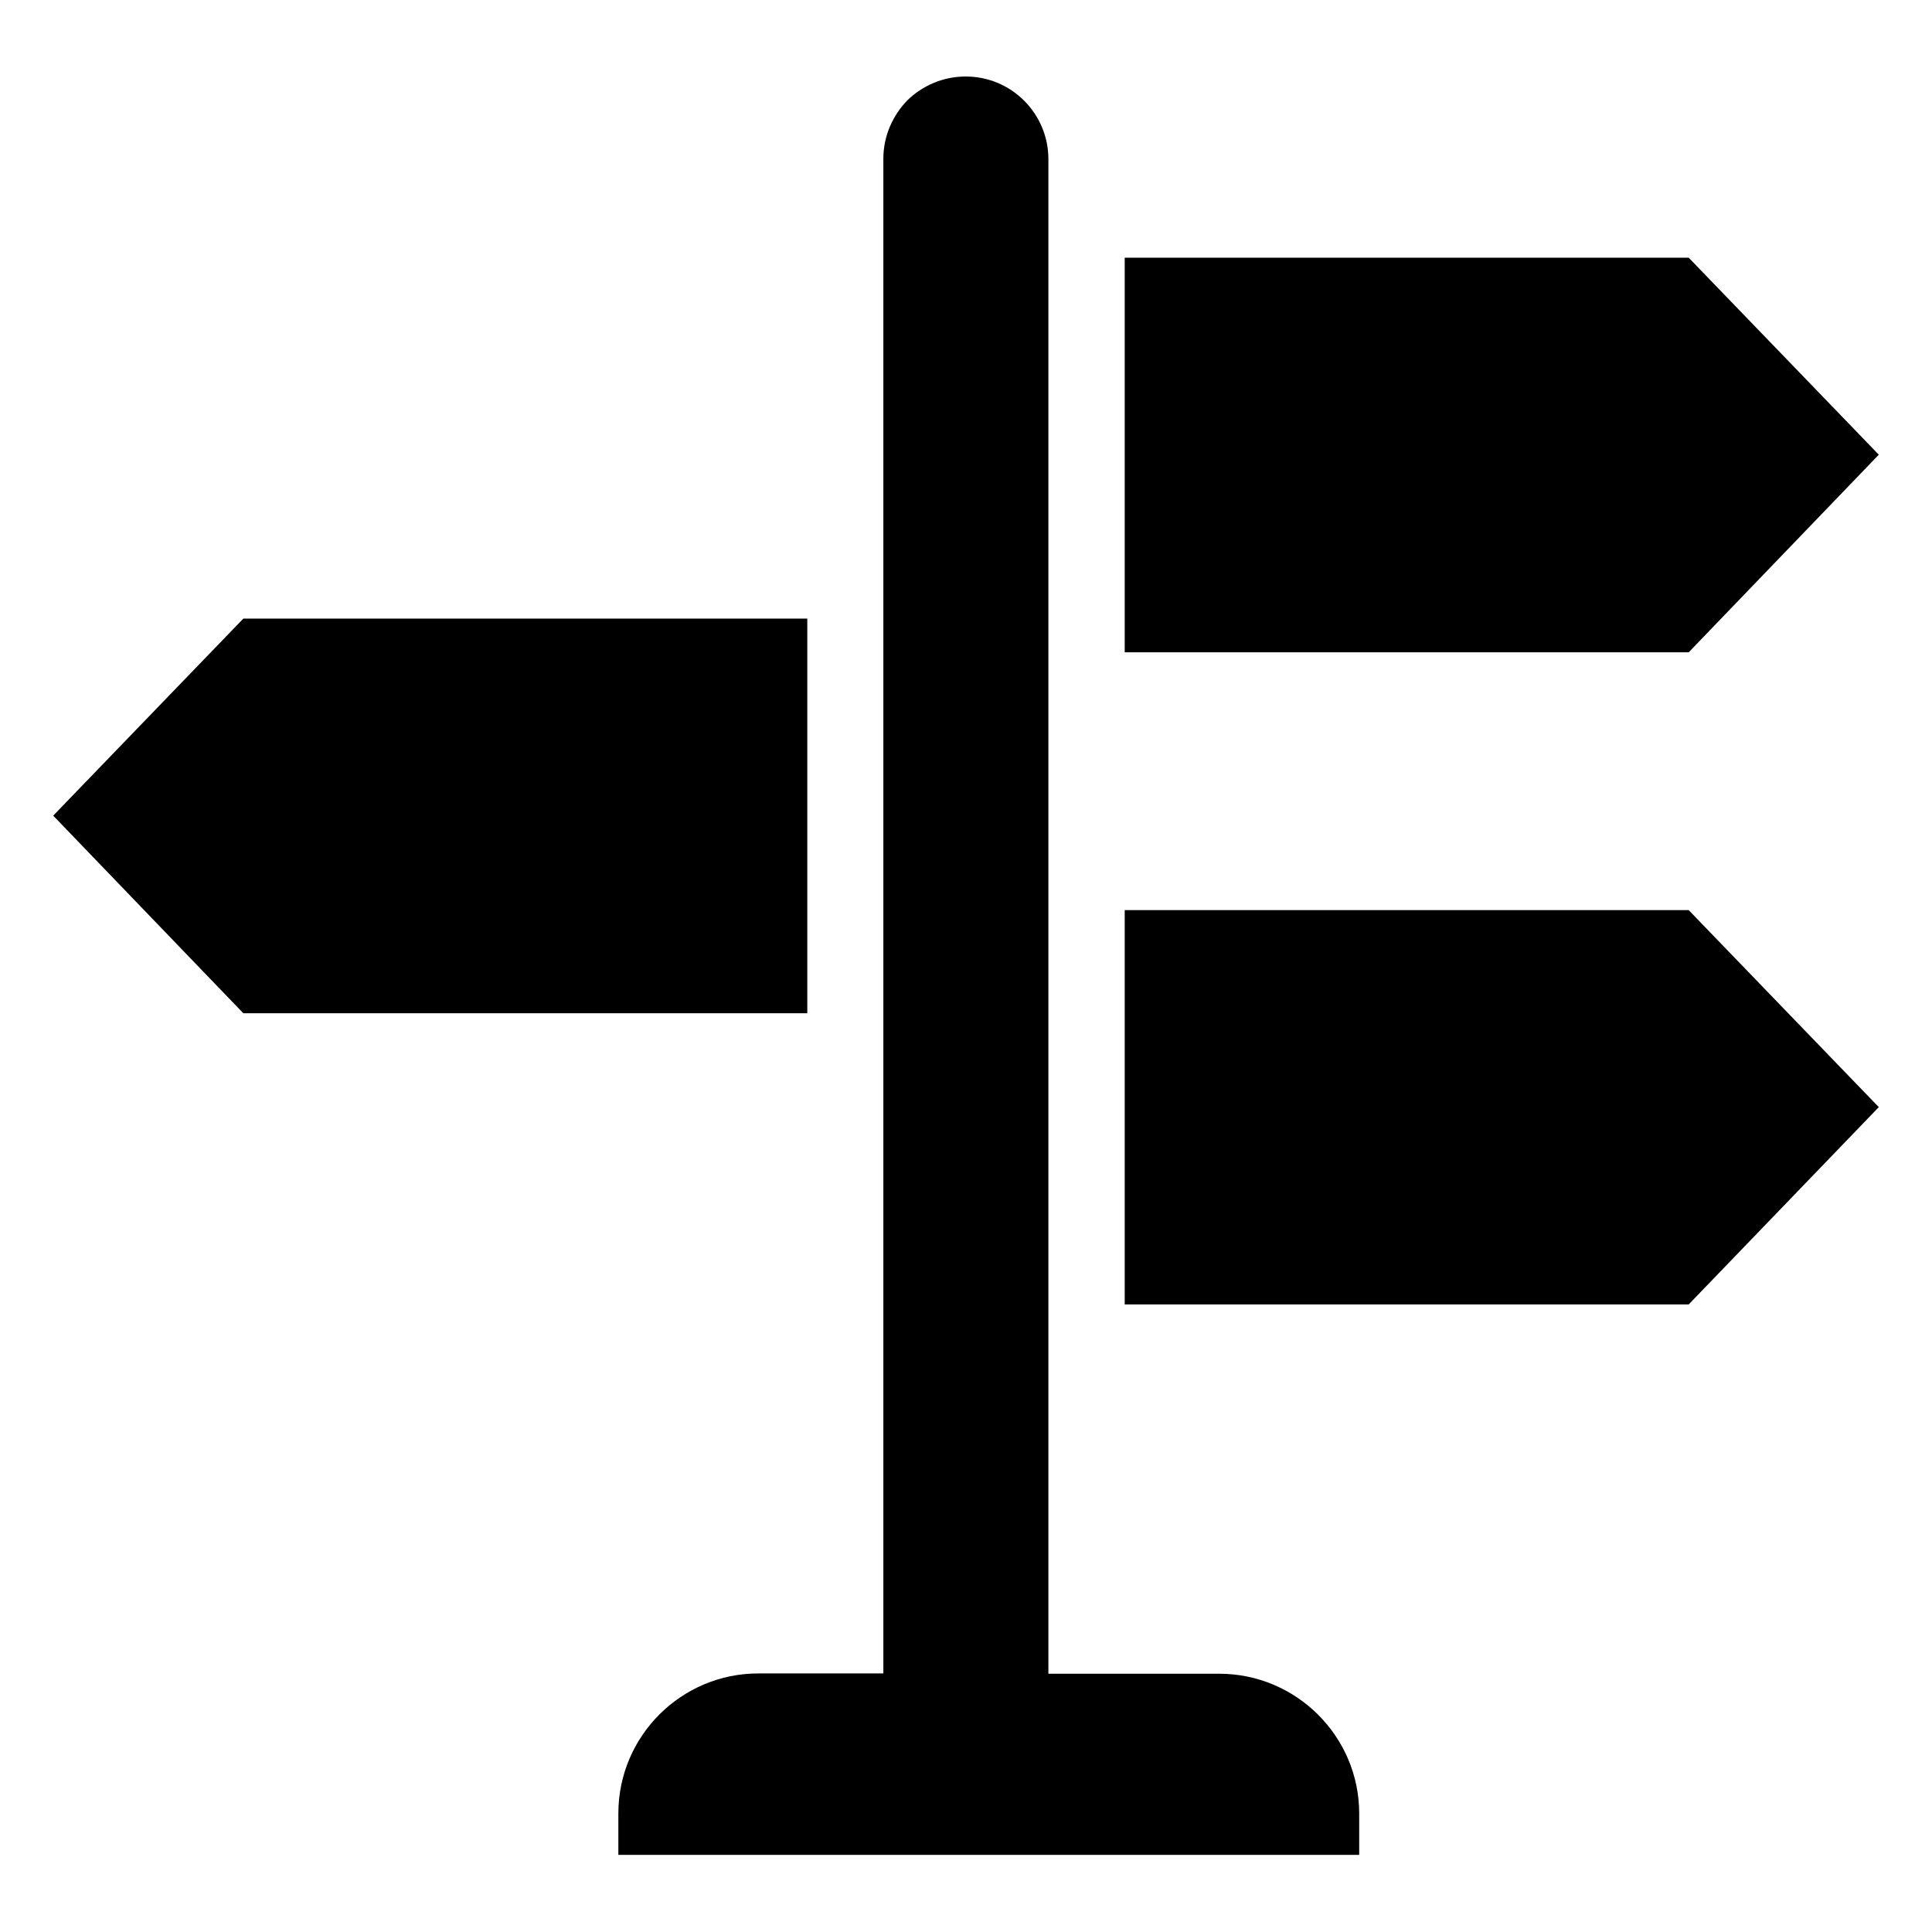
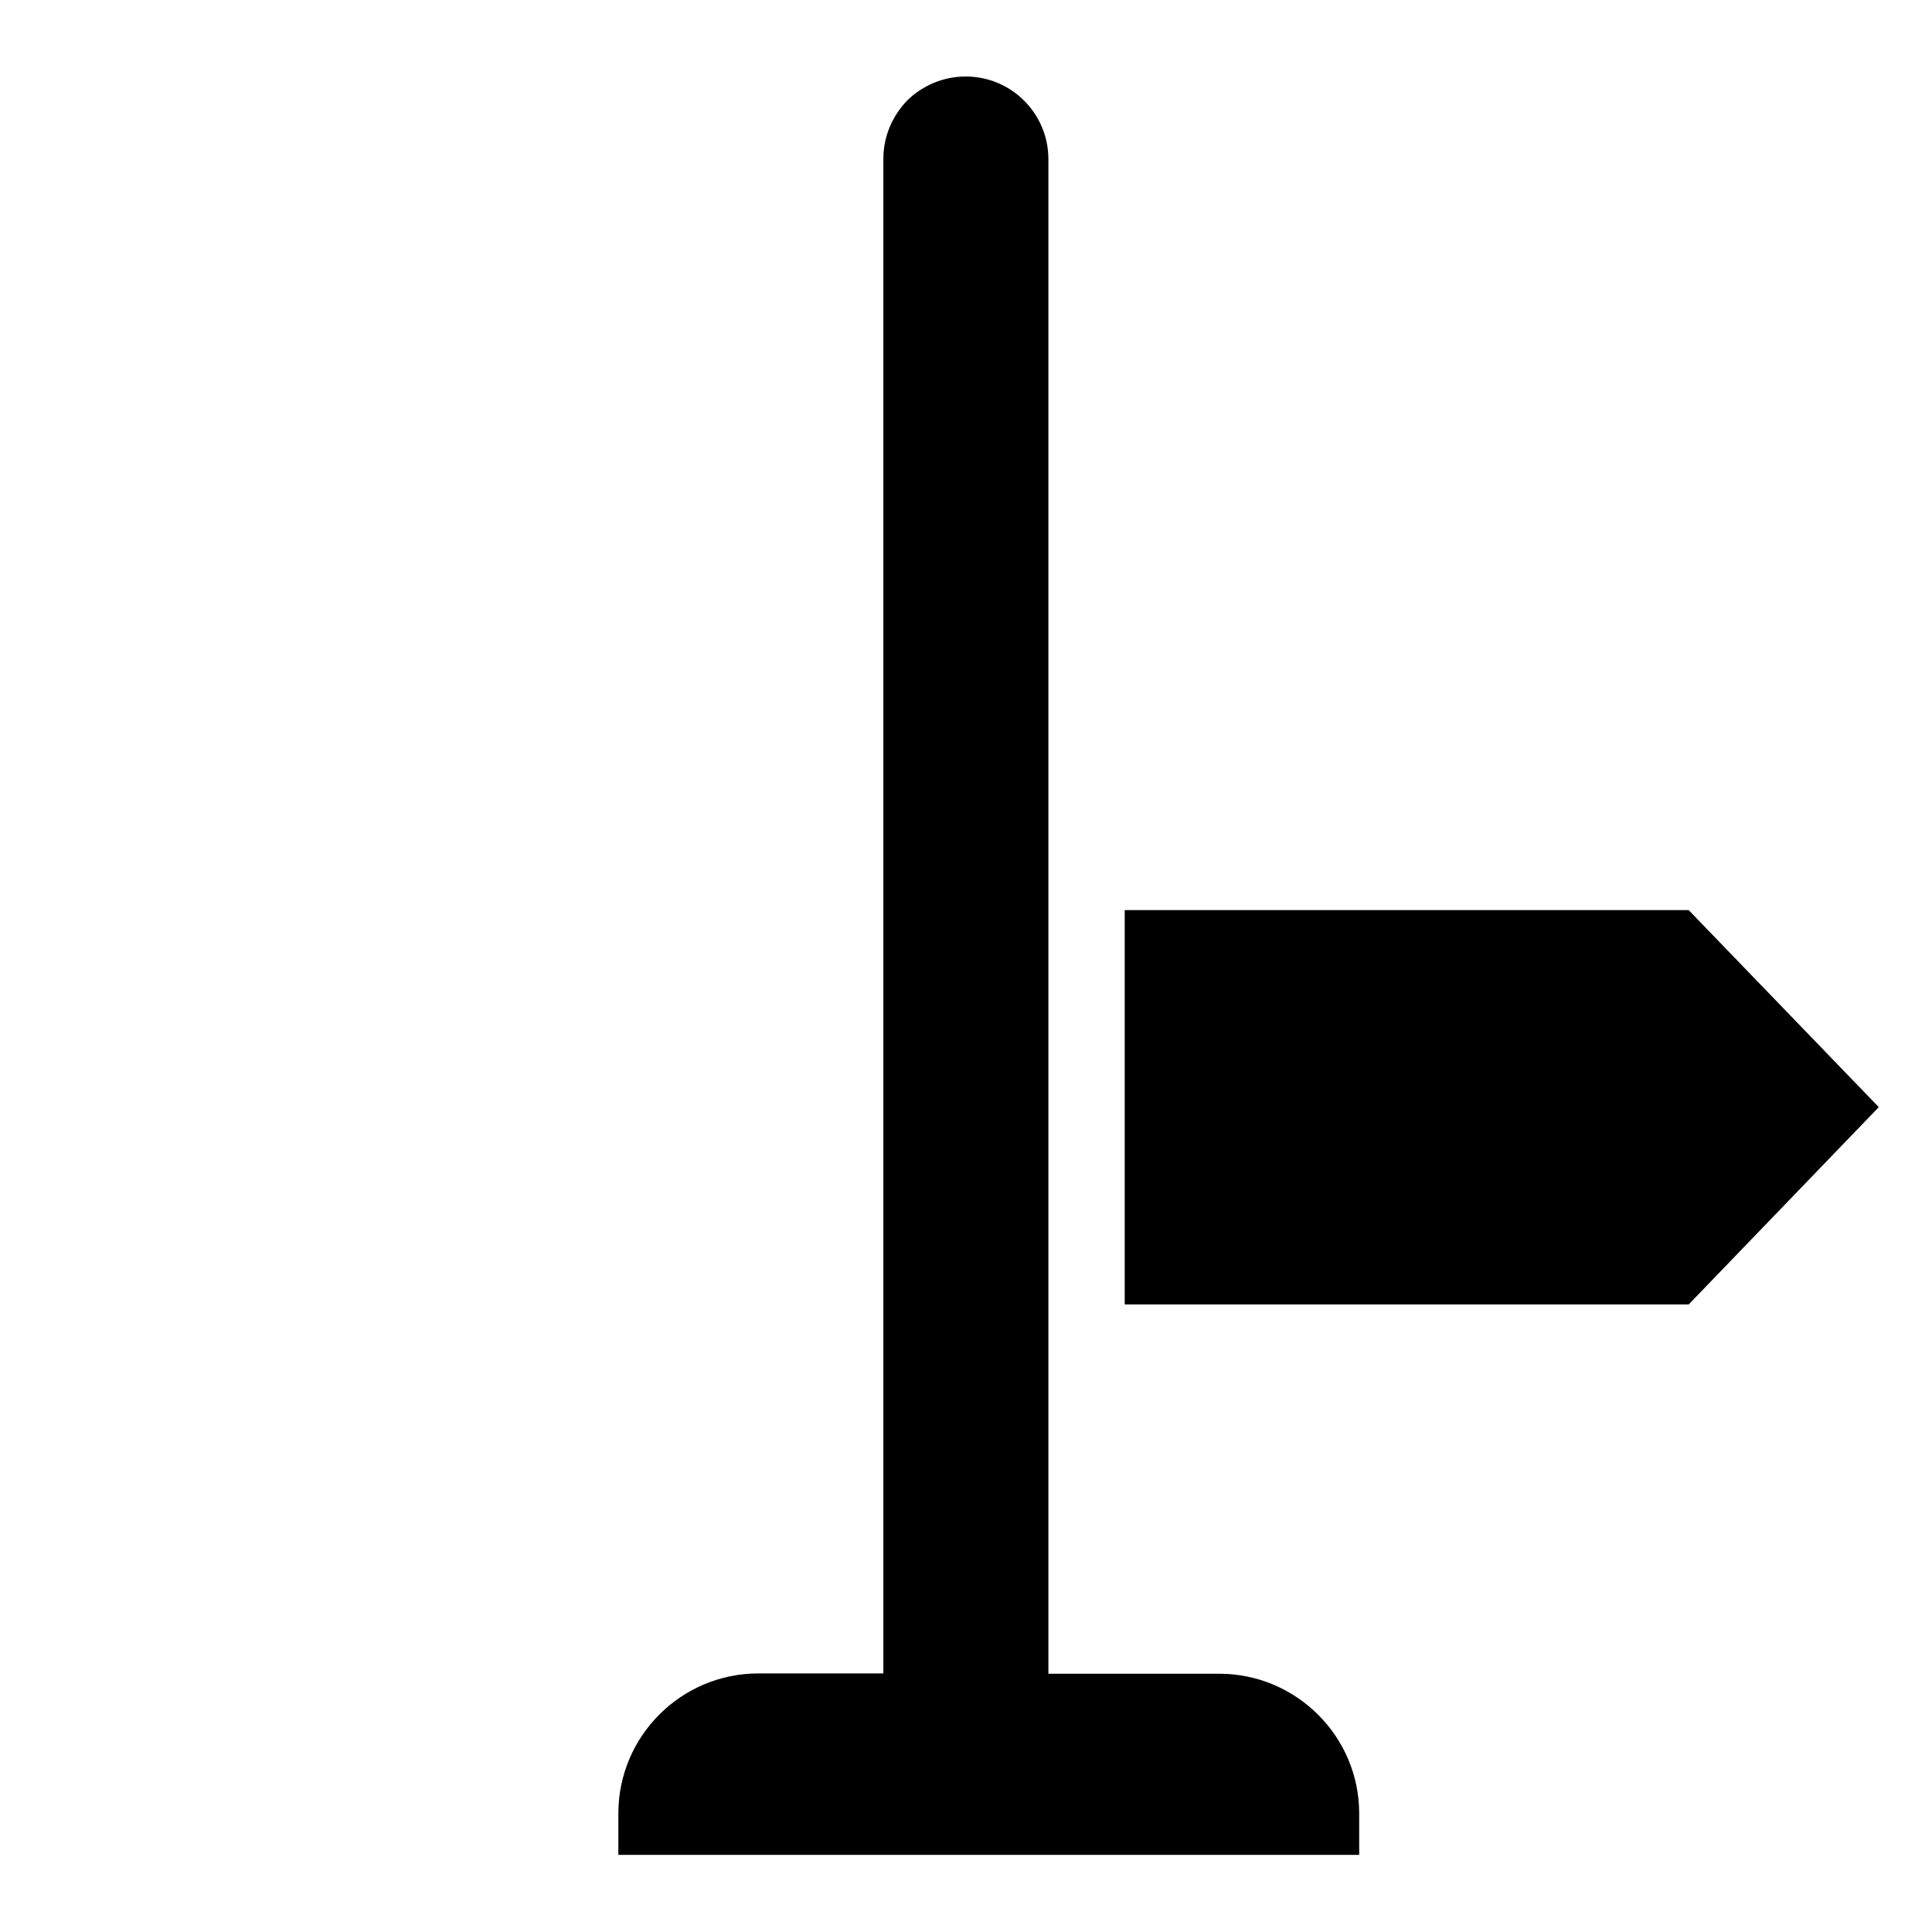
<svg xmlns="http://www.w3.org/2000/svg" fill="#000000" width="800px" height="800px" version="1.1" viewBox="144 144 512 512">
  <g>
-     <path d="m357.94 307.94h-149.46l-50.379 52.215 50.379 52.363h149.46z" />
    <path d="m442.06 385.19v104.5h149.46l50.379-52.289-50.379-52.211z" />
    <path d="m467.1 587.55h-45.266v-401.37c0-12.062-9.77-21.906-21.906-21.906-6.031 0-11.527 2.441-15.496 6.336-3.894 4.047-6.336 9.465-6.336 15.496v401.37h-33.129c-20.457 0-37.098 16.641-37.098 37.098v10.992h196.33v-10.992c-0.004-20.379-16.645-37.02-37.102-37.02z" />
-     <path d="m641.9 264.5-50.379-52.211h-149.46v104.58h149.46z" />
  </g>
</svg>